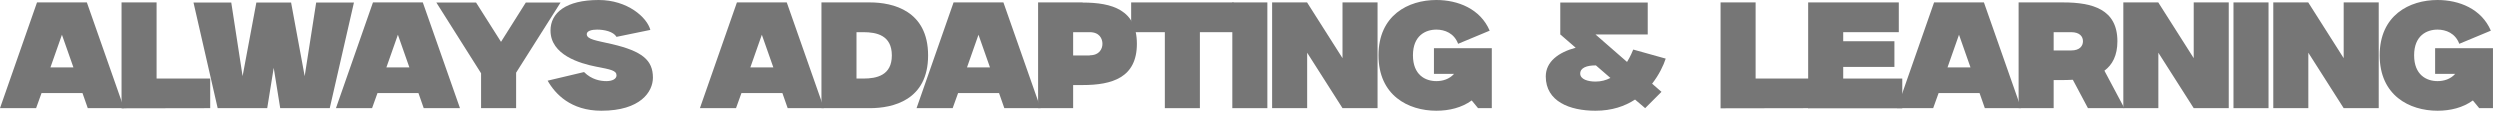
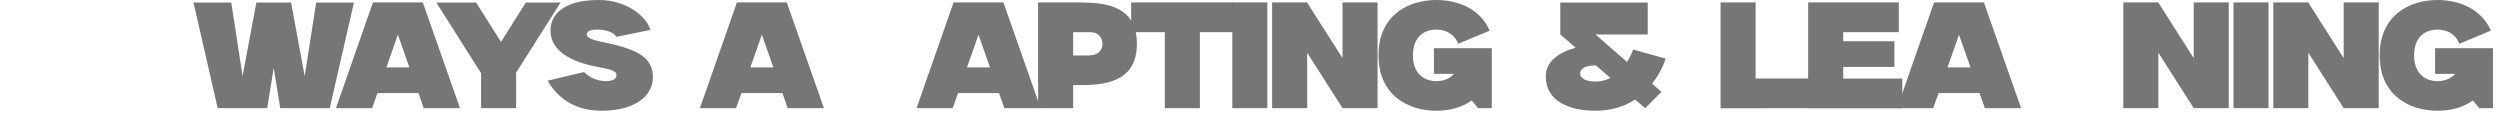
<svg xmlns="http://www.w3.org/2000/svg" fill="none" height="100%" overflow="visible" preserveAspectRatio="none" style="display: block;" viewBox="0 0 331 15" width="100%">
  <g id="Always Adapting &amp; leARNING">
-     <path d="M11.5 0.32L16.42 14.32H11.62L10.92 12.32H5.5L4.78 14.32H0L4.9 0.32H11.5ZM6.68 8.92H9.72L8.2 4.6L6.68 8.92Z" fill="#767676" />
-     <path d="M20.732 10.4H27.832V14.32L16.092 14.34V0.32H20.732V10.4Z" fill="#767676" />
    <path d="M41.861 0.34H46.861L43.66 14.32H37.1L36.24 8.98L35.38 14.32H28.82L25.62 0.34H30.62L32.12 10.08L33.941 0.34H38.541L40.34 10.08L41.861 0.34Z" fill="#767676" />
    <path d="M55.98 0.32L60.901 14.32H56.1L55.401 12.32H49.98L49.261 14.32H44.48L49.38 0.32H55.98ZM51.16 8.92H54.2L52.681 4.6L51.16 8.92Z" fill="#767676" />
    <path d="M69.614 0.34H74.214L68.334 9.62V14.32H63.694V9.7L57.774 0.34H63.034L66.334 5.54L69.614 0.34Z" fill="#767676" />
    <path d="M81.027 5.84C85.027 6.78 86.447 7.96 86.447 10.28C86.447 12.14 84.807 14.66 79.627 14.66C75.567 14.66 73.507 12.44 72.507 10.68L77.327 9.54C78.347 10.56 79.527 10.74 80.287 10.74C81.087 10.74 81.627 10.44 81.627 9.98C81.627 9.34 80.887 9.2 78.907 8.82C76.787 8.4 72.887 7.28 72.887 4.04C72.887 1.7 74.927 0 79.267 0C83.087 0 85.667 2.3 86.107 3.96L81.627 4.88C81.207 4.18 80.027 3.92 79.047 3.92C78.367 3.92 77.687 4.08 77.687 4.52C77.687 5.22 78.927 5.36 81.027 5.84Z" fill="#767676" />
    <path d="M104.168 0.32L109.088 14.32H104.288L103.588 12.32H98.168L97.448 14.32H92.668L97.568 0.32H104.168ZM99.348 8.92H102.388L100.868 4.6L99.348 8.92Z" fill="#767676" />
-     <path d="M115.18 0.32C118.2 0.32 122.88 1.4 122.88 7.34C122.88 13.28 118.2 14.32 115.18 14.32H108.76V0.32H115.18ZM114.32 10.4C116.08 10.4 118.08 9.98 118.08 7.34C118.08 4.68 116.08 4.26 114.32 4.26H113.4V10.4H114.32Z" fill="#767676" />
    <path d="M132.852 0.32L137.772 14.32H132.972L132.272 12.32H126.852L126.132 14.32H121.352L126.252 0.32H132.852ZM128.032 8.92H131.072L129.552 4.6L128.032 8.92Z" fill="#767676" />
    <path d="M143.344 0.32V0.34C147.244 0.34 150.524 1.3 150.524 5.8C150.524 10.28 147.244 11.26 143.344 11.26H142.084V14.32H137.444V0.32H143.344ZM144.284 7.34V7.32C145.584 7.32 145.964 6.44 145.964 5.8C145.964 5.14 145.584 4.26 144.284 4.26H142.084V7.34H144.284Z" fill="#767676" />
    <path d="M149.765 0.32H163.325V4.26H158.865V14.32H154.225V4.26H149.765V0.32Z" fill="#767676" />
    <path d="M167.799 14.32H163.159V0.32H167.799V14.32Z" fill="#767676" />
    <path d="M177.748 0.32H182.388V14.32H177.748L173.068 6.98V14.32H168.428V0.32H173.068V0.34L177.748 7.7V0.32Z" fill="#767676" />
    <path d="M189.854 6.38H197.514V14.32H195.694L194.854 13.3C193.534 14.26 191.874 14.66 190.174 14.66C186.454 14.66 182.514 12.64 182.514 7.32C182.514 2.02 186.454 0 190.174 0C193.014 0 195.994 1.16 197.234 4.06L193.054 5.8C192.534 4.4 191.294 3.92 190.174 3.92C188.734 3.92 187.074 4.72 187.074 7.32C187.074 9.94 188.734 10.74 190.174 10.74C191.014 10.74 191.894 10.48 192.514 9.78H189.854V6.38Z" fill="#767676" />
    <path d="M220.54 7.76C220.24 8.68 219.66 9.9 218.74 11.08L219.98 12.16L217.82 14.32L216.48 13.18C215.14 14.06 213.42 14.66 211.24 14.66C207.84 14.66 204.66 13.44 204.66 10.12C204.66 8.16 206.36 6.92 208.62 6.32L206.58 4.56V0.34H218.16V4.56H211.24L215.42 8.2C215.88 7.46 216.14 6.8 216.24 6.56L220.54 7.76ZM211.24 10.8C212 10.8 212.64 10.62 213.22 10.32L211.3 8.66H211.24C210.12 8.66 209.22 8.96 209.22 9.74C209.22 10.5 210.24 10.8 211.24 10.8Z" fill="#767676" />
    <path d="M232.443 10.4H239.543V14.32L227.803 14.34V0.32H232.443V10.4Z" fill="#767676" />
    <path d="M244.041 10.4H251.861V14.34H239.401V0.32H251.401V4.26H244.041V5.46H250.821V8.86H244.041V10.4Z" fill="#767676" />
    <path d="M262.672 0.32L267.592 14.32H262.792L262.092 12.32H256.672L255.952 14.32H251.172L256.072 0.32H262.672ZM257.852 8.92H260.892L259.372 4.6L257.852 8.92Z" fill="#767676" />
-     <path d="M278.624 9.36L281.264 14.32H276.444L274.444 10.56C274.024 10.58 273.604 10.6 273.164 10.6H271.904V14.32H267.264V0.32H273.164C277.064 0.32 280.344 1.24 280.344 5.46C280.344 7.34 279.684 8.58 278.624 9.36ZM274.224 6.68C275.364 6.68 275.784 6.08 275.784 5.46C275.784 4.84 275.364 4.26 274.224 4.26H271.904V6.68H274.224Z" fill="#767676" />
    <path d="M290.448 0.32H295.087V14.32H290.448L285.767 6.98V14.32H281.128V0.32H285.767V0.34L290.448 7.7V0.32Z" fill="#767676" />
    <path d="M300.353 14.32H295.713V0.32H300.353V14.32Z" fill="#767676" />
    <path d="M310.303 0.32H314.943V14.32H310.303L305.623 6.98V14.32H300.983V0.32H305.623V0.34L310.303 7.7V0.32Z" fill="#767676" />
    <path d="M322.409 6.38H330.069V14.32H328.249L327.409 13.3C326.089 14.26 324.429 14.66 322.729 14.66C319.009 14.66 315.069 12.64 315.069 7.32C315.069 2.02 319.009 0 322.729 0C325.569 0 328.549 1.16 329.789 4.06L325.609 5.8C325.089 4.4 323.849 3.92 322.729 3.92C321.289 3.92 319.629 4.72 319.629 7.32C319.629 9.94 321.289 10.74 322.729 10.74C323.569 10.74 324.449 10.48 325.069 9.78H322.409V6.38Z" fill="#767676" />
  </g>
</svg>